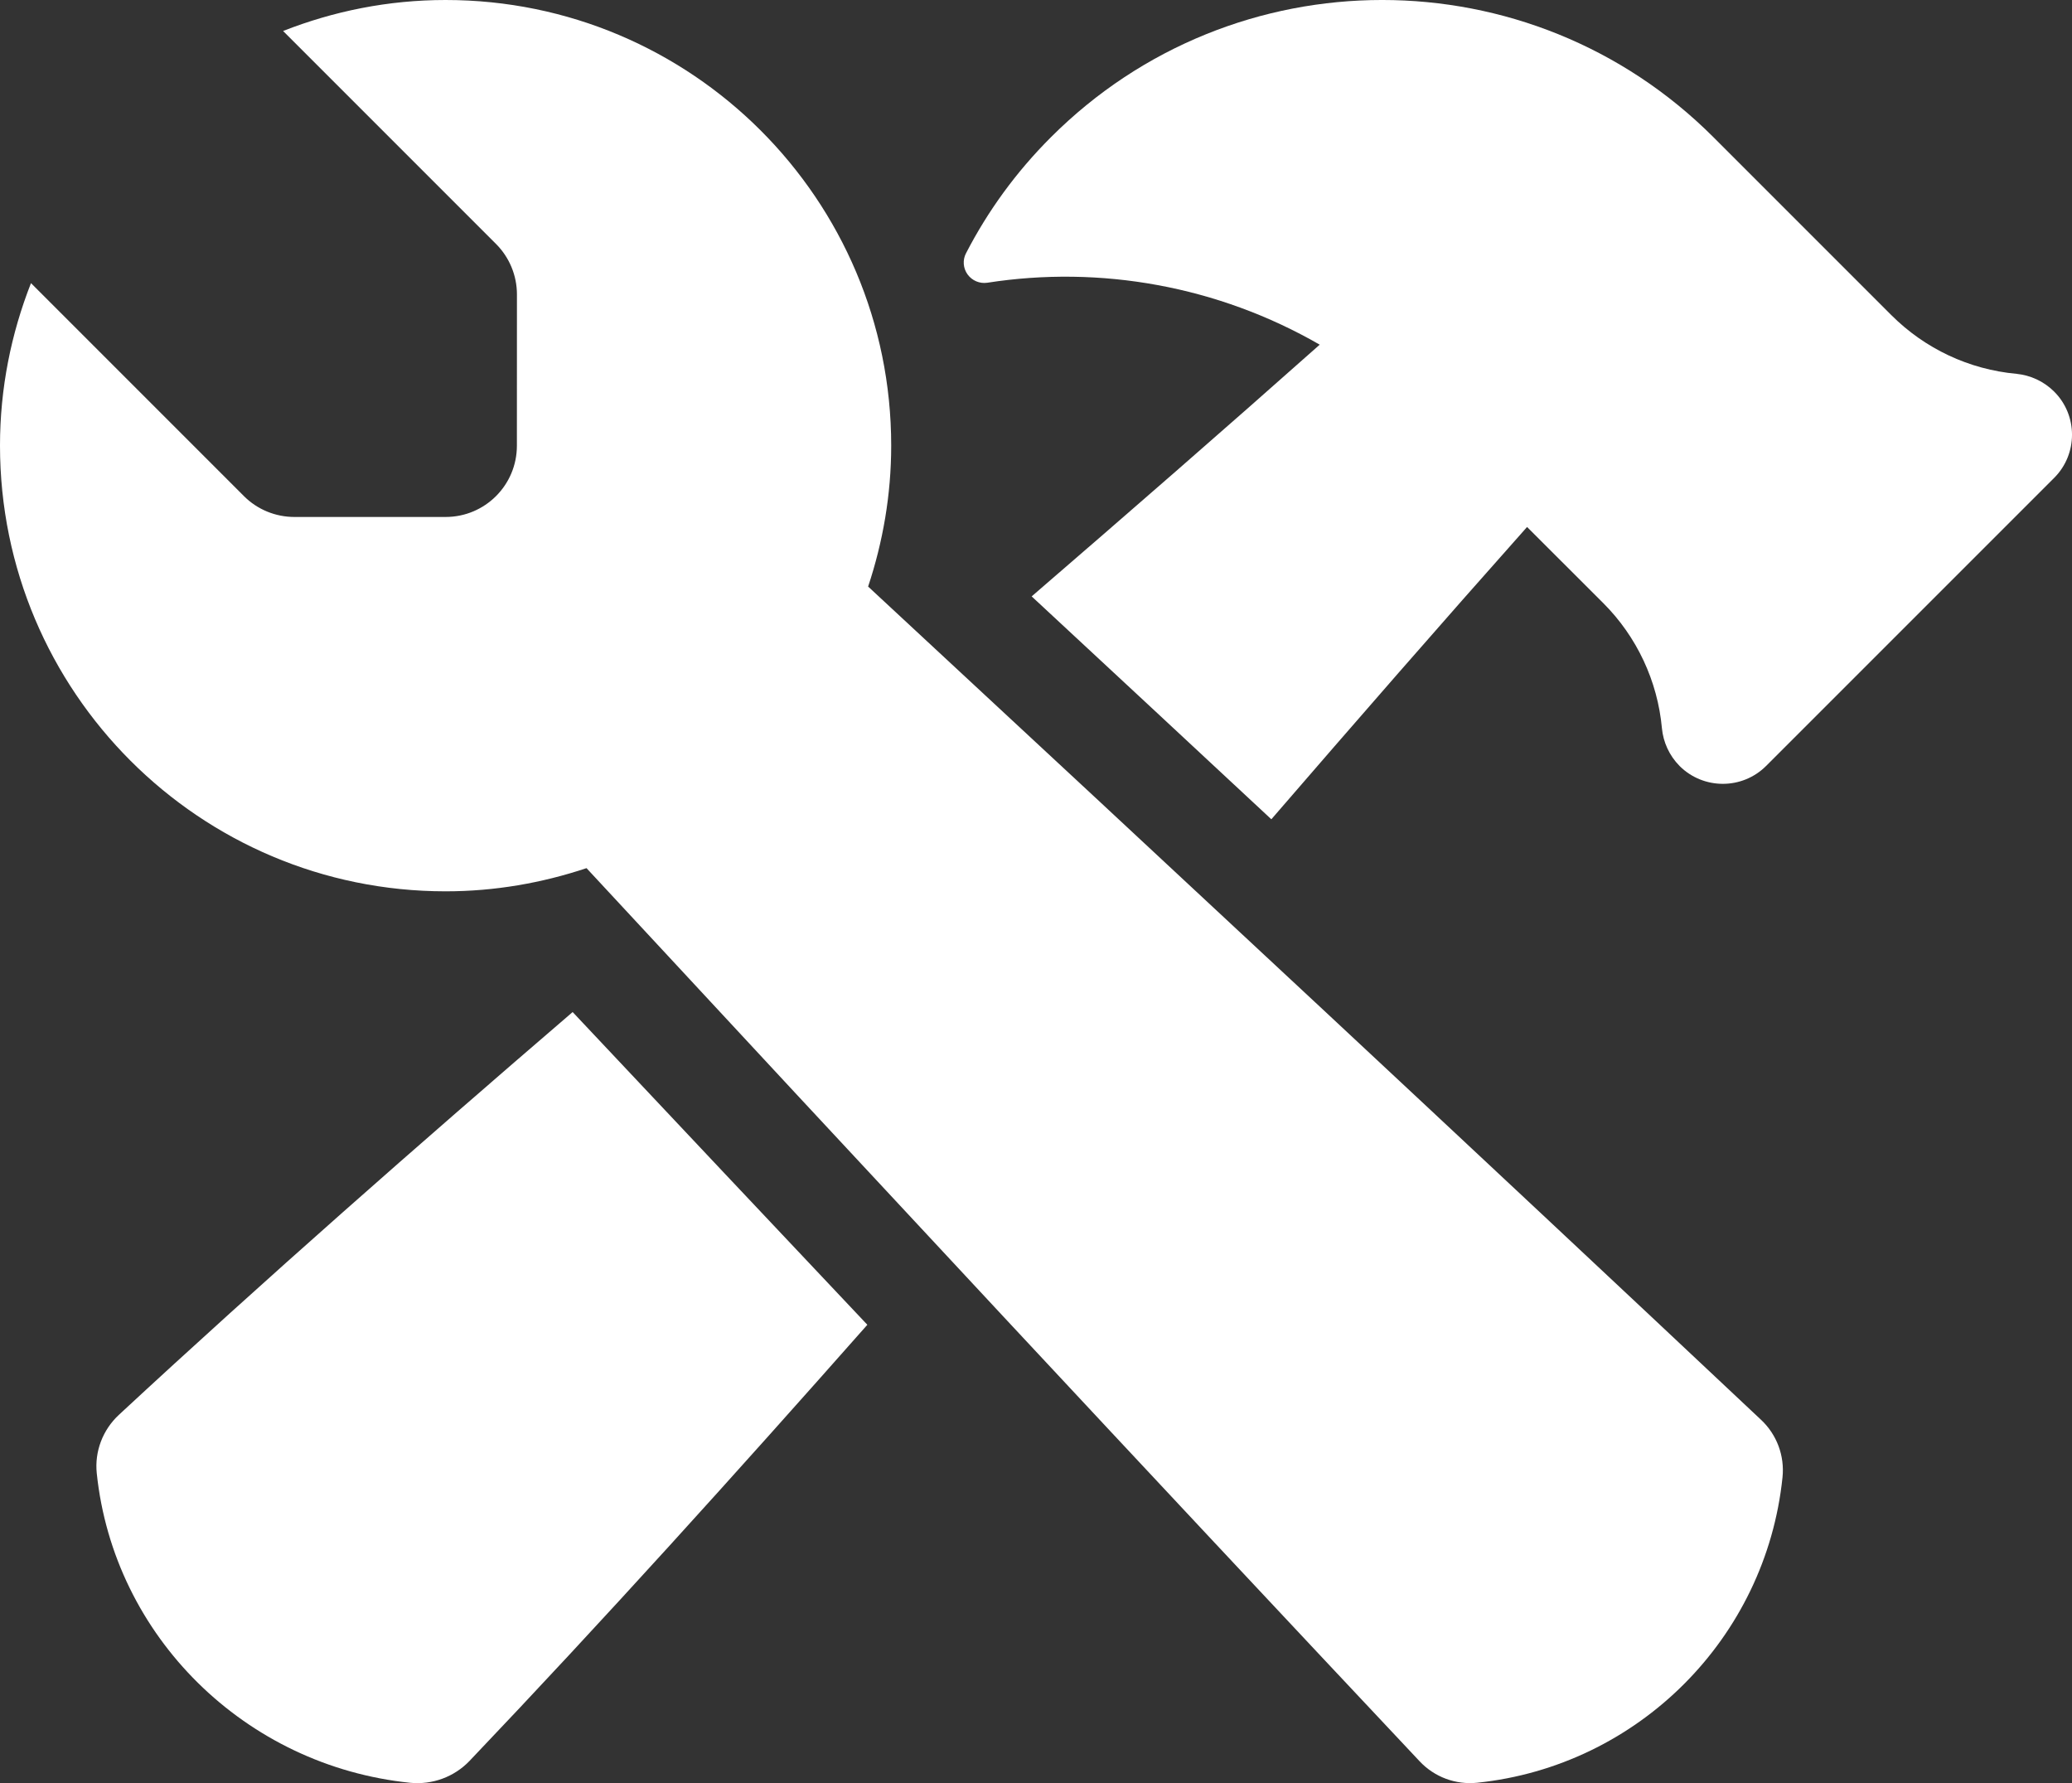
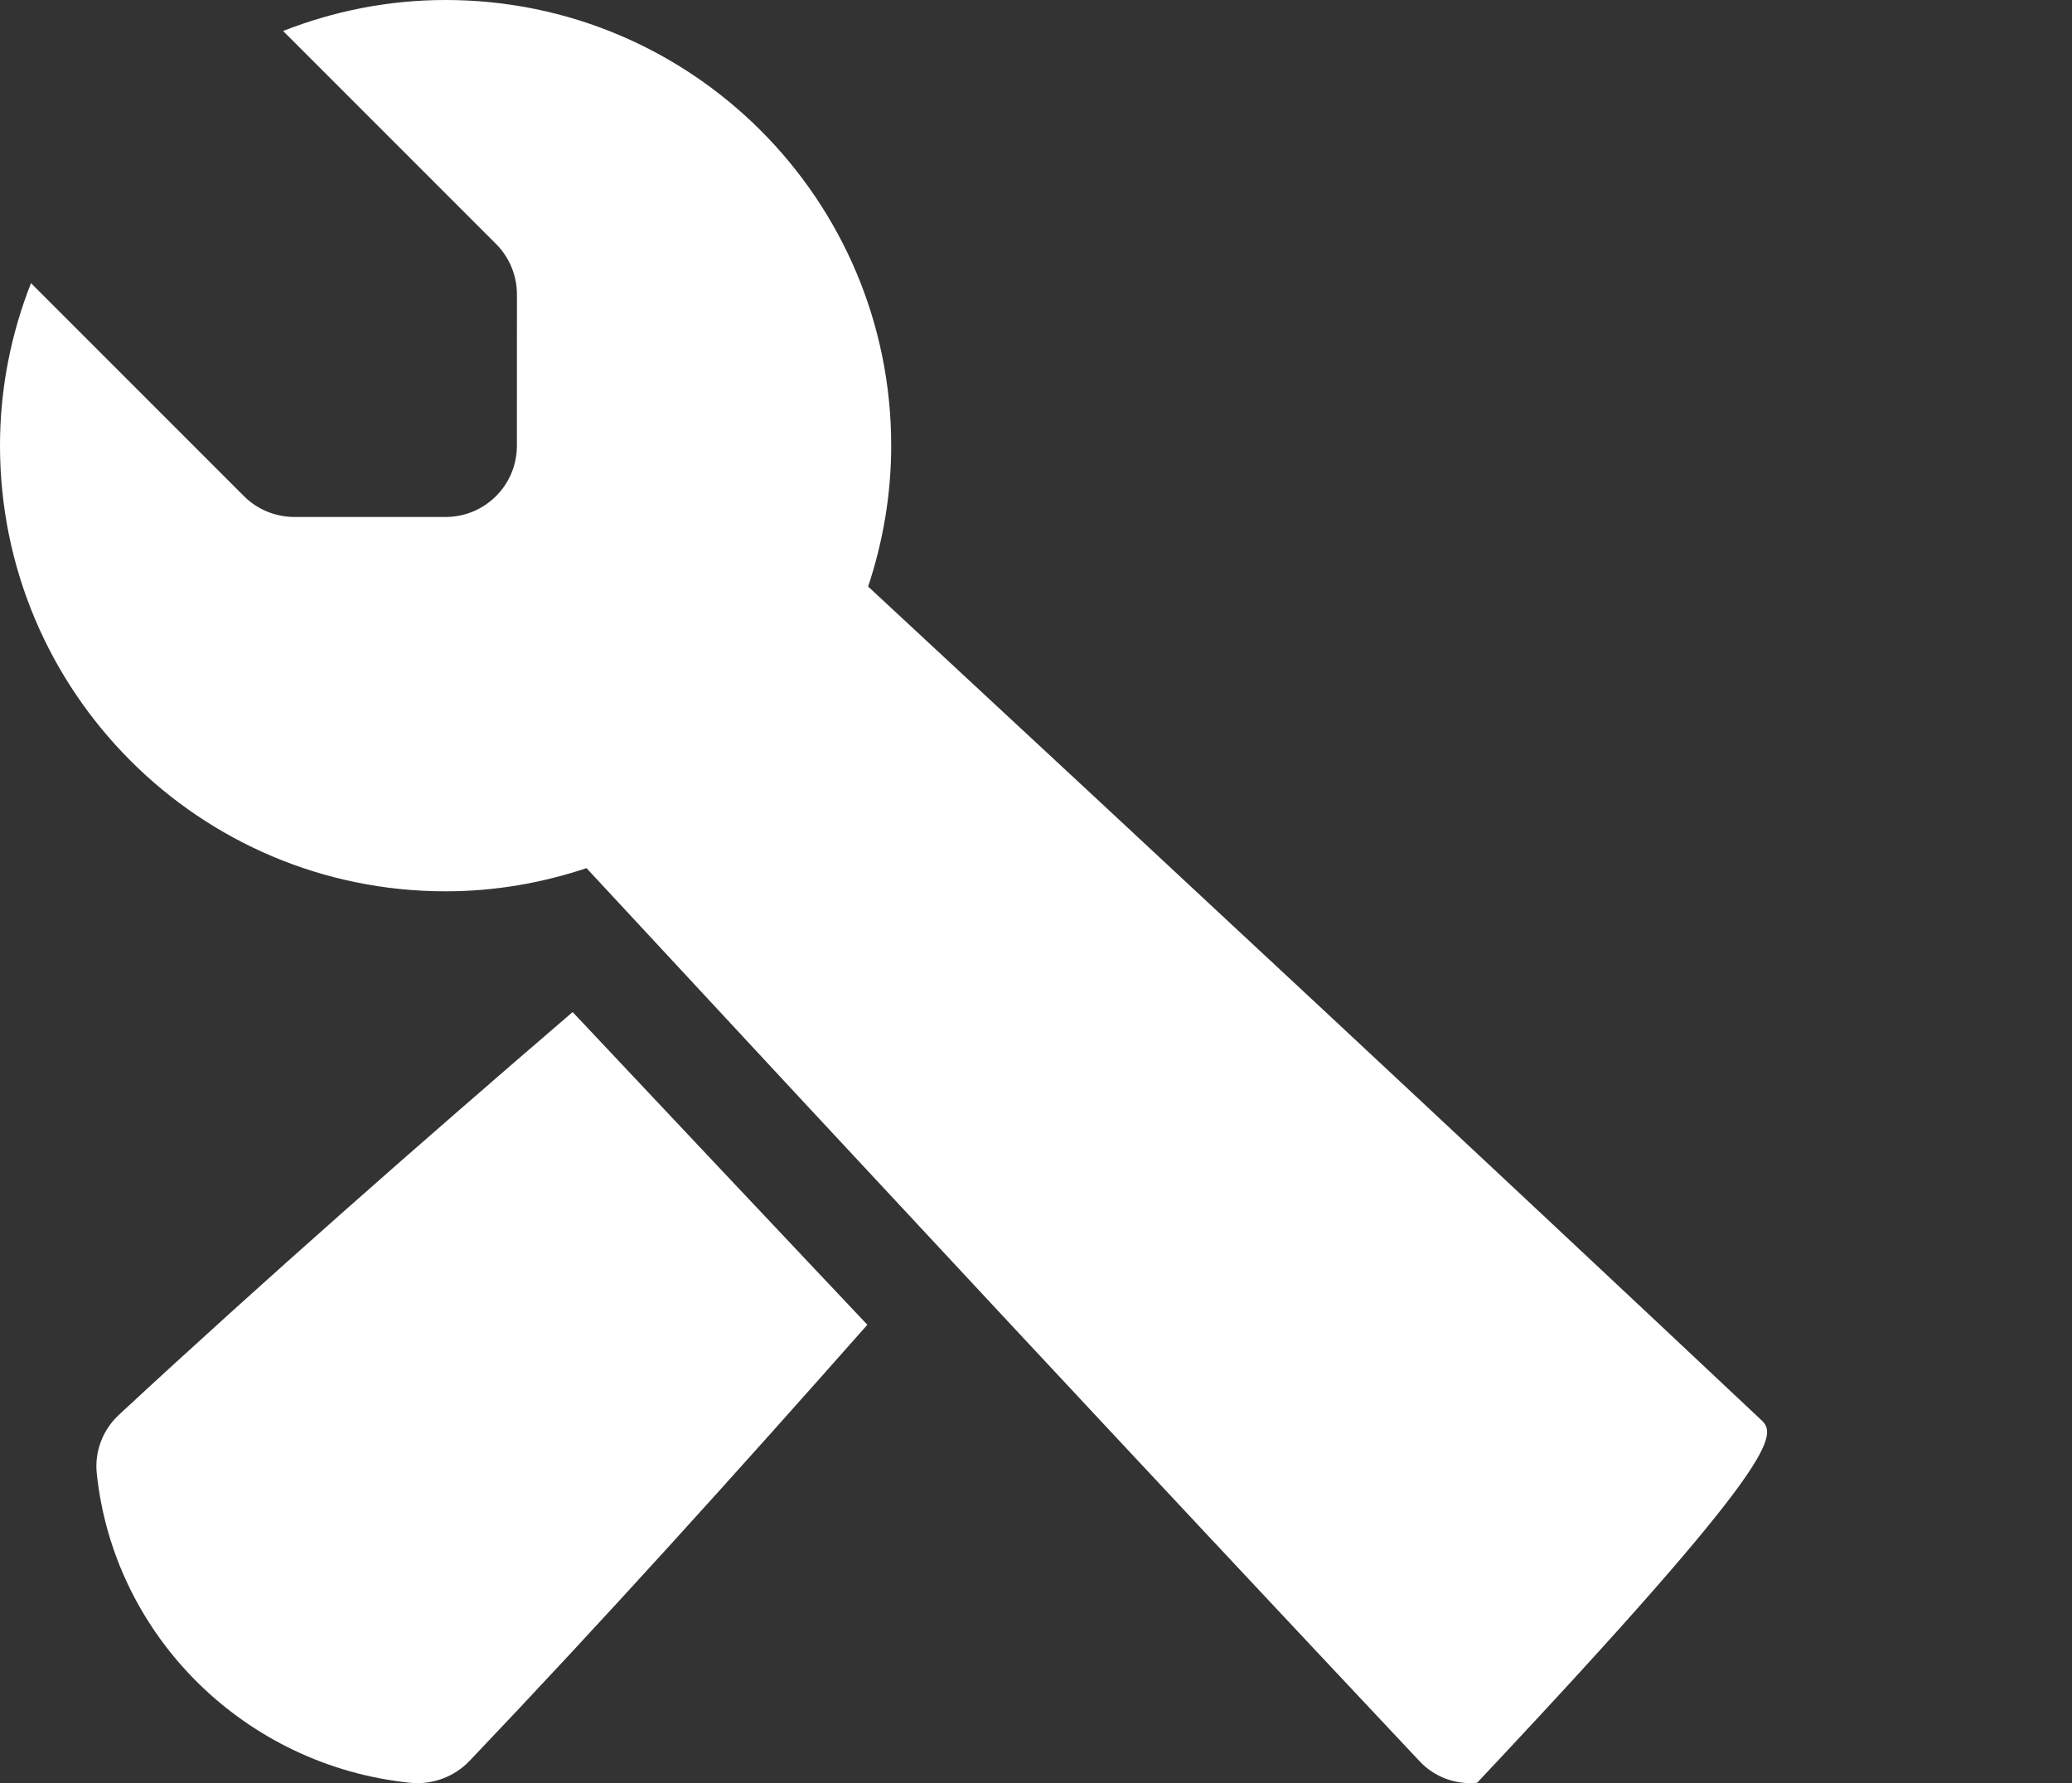
<svg xmlns="http://www.w3.org/2000/svg" width="43px" height="37px" viewBox="0 0 43 37" version="1.1">
  <rect x="0" y="0" width="43" height="37" fill="#333333" stroke="none" />
  <desc>Created with Sketch.</desc>
  <defs />
  <g id="Symbols" stroke="none" stroke-width="1" fill="none" fill-rule="evenodd">
    <g id="Ecosystem-4" transform="translate(-250, -133)" fill="#ffffff">
      <g id="Group-10" transform="translate(0, 20)">
        <g id="Group" transform="translate(137, 113)">
          <g id="Page-1" transform="translate(113, 0)">
            <path d="M11.884,21 C8.666,23.765 5.508,26.539 2.465,29.36 C2.131,29.672 1.961,30.119 2.008,30.571 C2.361,33.954 5.085,36.642 8.513,36.993 C8.973,37.038 9.425,36.871 9.742,36.541 C12.529,33.615 15.266,30.581 18,27.489 C16.096,25.472 14.072,23.326 11.884,21" id="Fill-4" />
-             <path d="M42.629,8.125 C42.41,7.907 42.133,7.786 41.849,7.757 C40.864,7.667 39.948,7.236 39.249,6.537 L35.557,2.845 C31.761,-0.949 25.605,-0.949 21.809,2.848 C21.082,3.574 20.496,4.386 20.048,5.254 C19.974,5.394 19.987,5.565 20.079,5.693 C20.172,5.823 20.331,5.89 20.488,5.867 C22.834,5.501 25.276,5.935 27.388,7.152 C25.401,8.917 23.404,10.655 21.41,12.375 C23.161,14 24.814,15.538 26.384,17 C28.133,14.976 29.898,12.95 31.691,10.935 L33.273,12.515 C33.969,13.211 34.4,14.13 34.49,15.113 C34.517,15.398 34.641,15.676 34.856,15.894 C35.352,16.388 36.156,16.388 36.651,15.894 L42.629,9.917 C43.124,9.423 43.124,8.618 42.629,8.125" id="Fill-6" />
-             <path d="M36.547,29.461 C30.519,23.791 24.317,18.017 18.016,12.171 C18.322,11.251 18.495,10.269 18.495,9.246 C18.495,4.138 14.355,0 9.248,0 C8.055,0 6.921,0.232 5.875,0.643 L10.294,5.062 C10.571,5.339 10.728,5.716 10.728,6.109 L10.727,9.248 C10.727,10.066 10.065,10.727 9.248,10.727 L6.11,10.727 C5.718,10.727 5.341,10.573 5.063,10.295 L0.643,5.875 C0.232,6.921 0,8.055 0,9.246 C0,14.352 4.14,18.495 9.248,18.495 C10.271,18.495 11.251,18.321 12.172,18.014 C18.018,24.317 23.792,30.518 29.46,36.545 C29.767,36.874 30.21,37.038 30.655,36.992 C33.995,36.646 36.647,33.994 36.992,30.656 C37.039,30.209 36.874,29.767 36.547,29.461" id="Fill-8" />
+             <path d="M36.547,29.461 C30.519,23.791 24.317,18.017 18.016,12.171 C18.322,11.251 18.495,10.269 18.495,9.246 C18.495,4.138 14.355,0 9.248,0 C8.055,0 6.921,0.232 5.875,0.643 L10.294,5.062 C10.571,5.339 10.728,5.716 10.728,6.109 L10.727,9.248 C10.727,10.066 10.065,10.727 9.248,10.727 L6.11,10.727 C5.718,10.727 5.341,10.573 5.063,10.295 L0.643,5.875 C0.232,6.921 0,8.055 0,9.246 C0,14.352 4.14,18.495 9.248,18.495 C10.271,18.495 11.251,18.321 12.172,18.014 C18.018,24.317 23.792,30.518 29.46,36.545 C29.767,36.874 30.21,37.038 30.655,36.992 C37.039,30.209 36.874,29.767 36.547,29.461" id="Fill-8" />
          </g>
        </g>
      </g>
    </g>
  </g>
</svg>